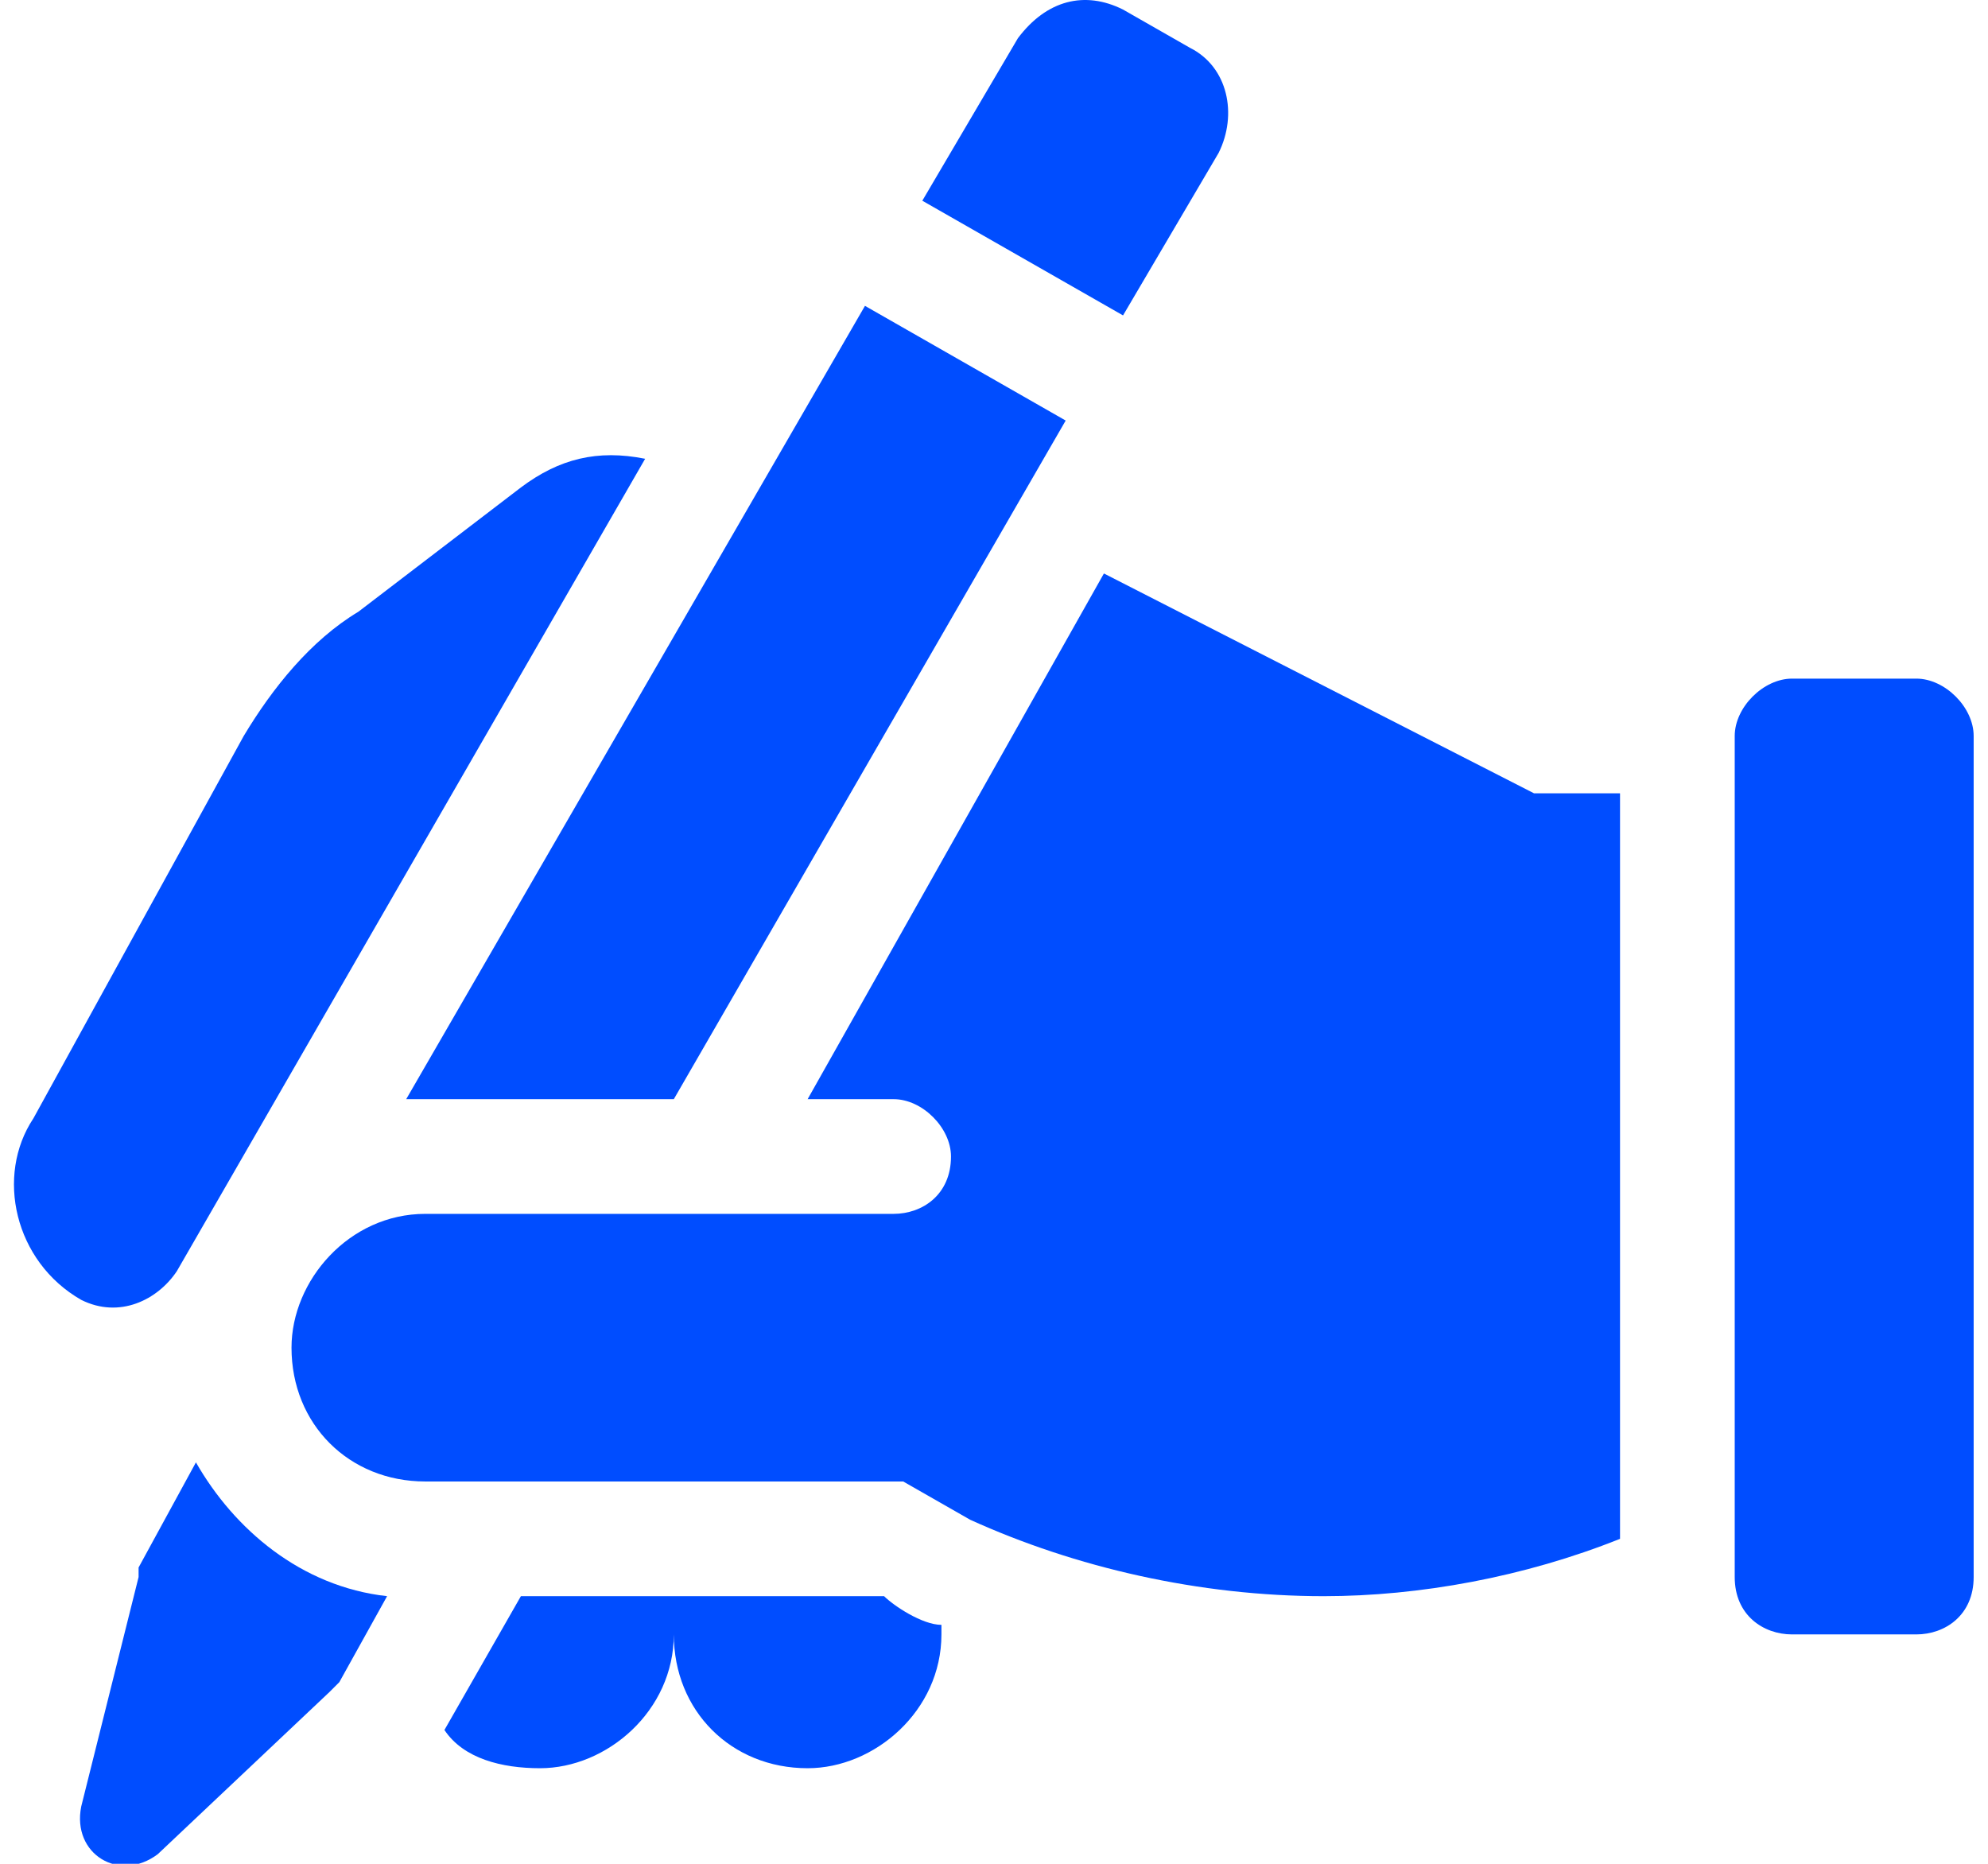
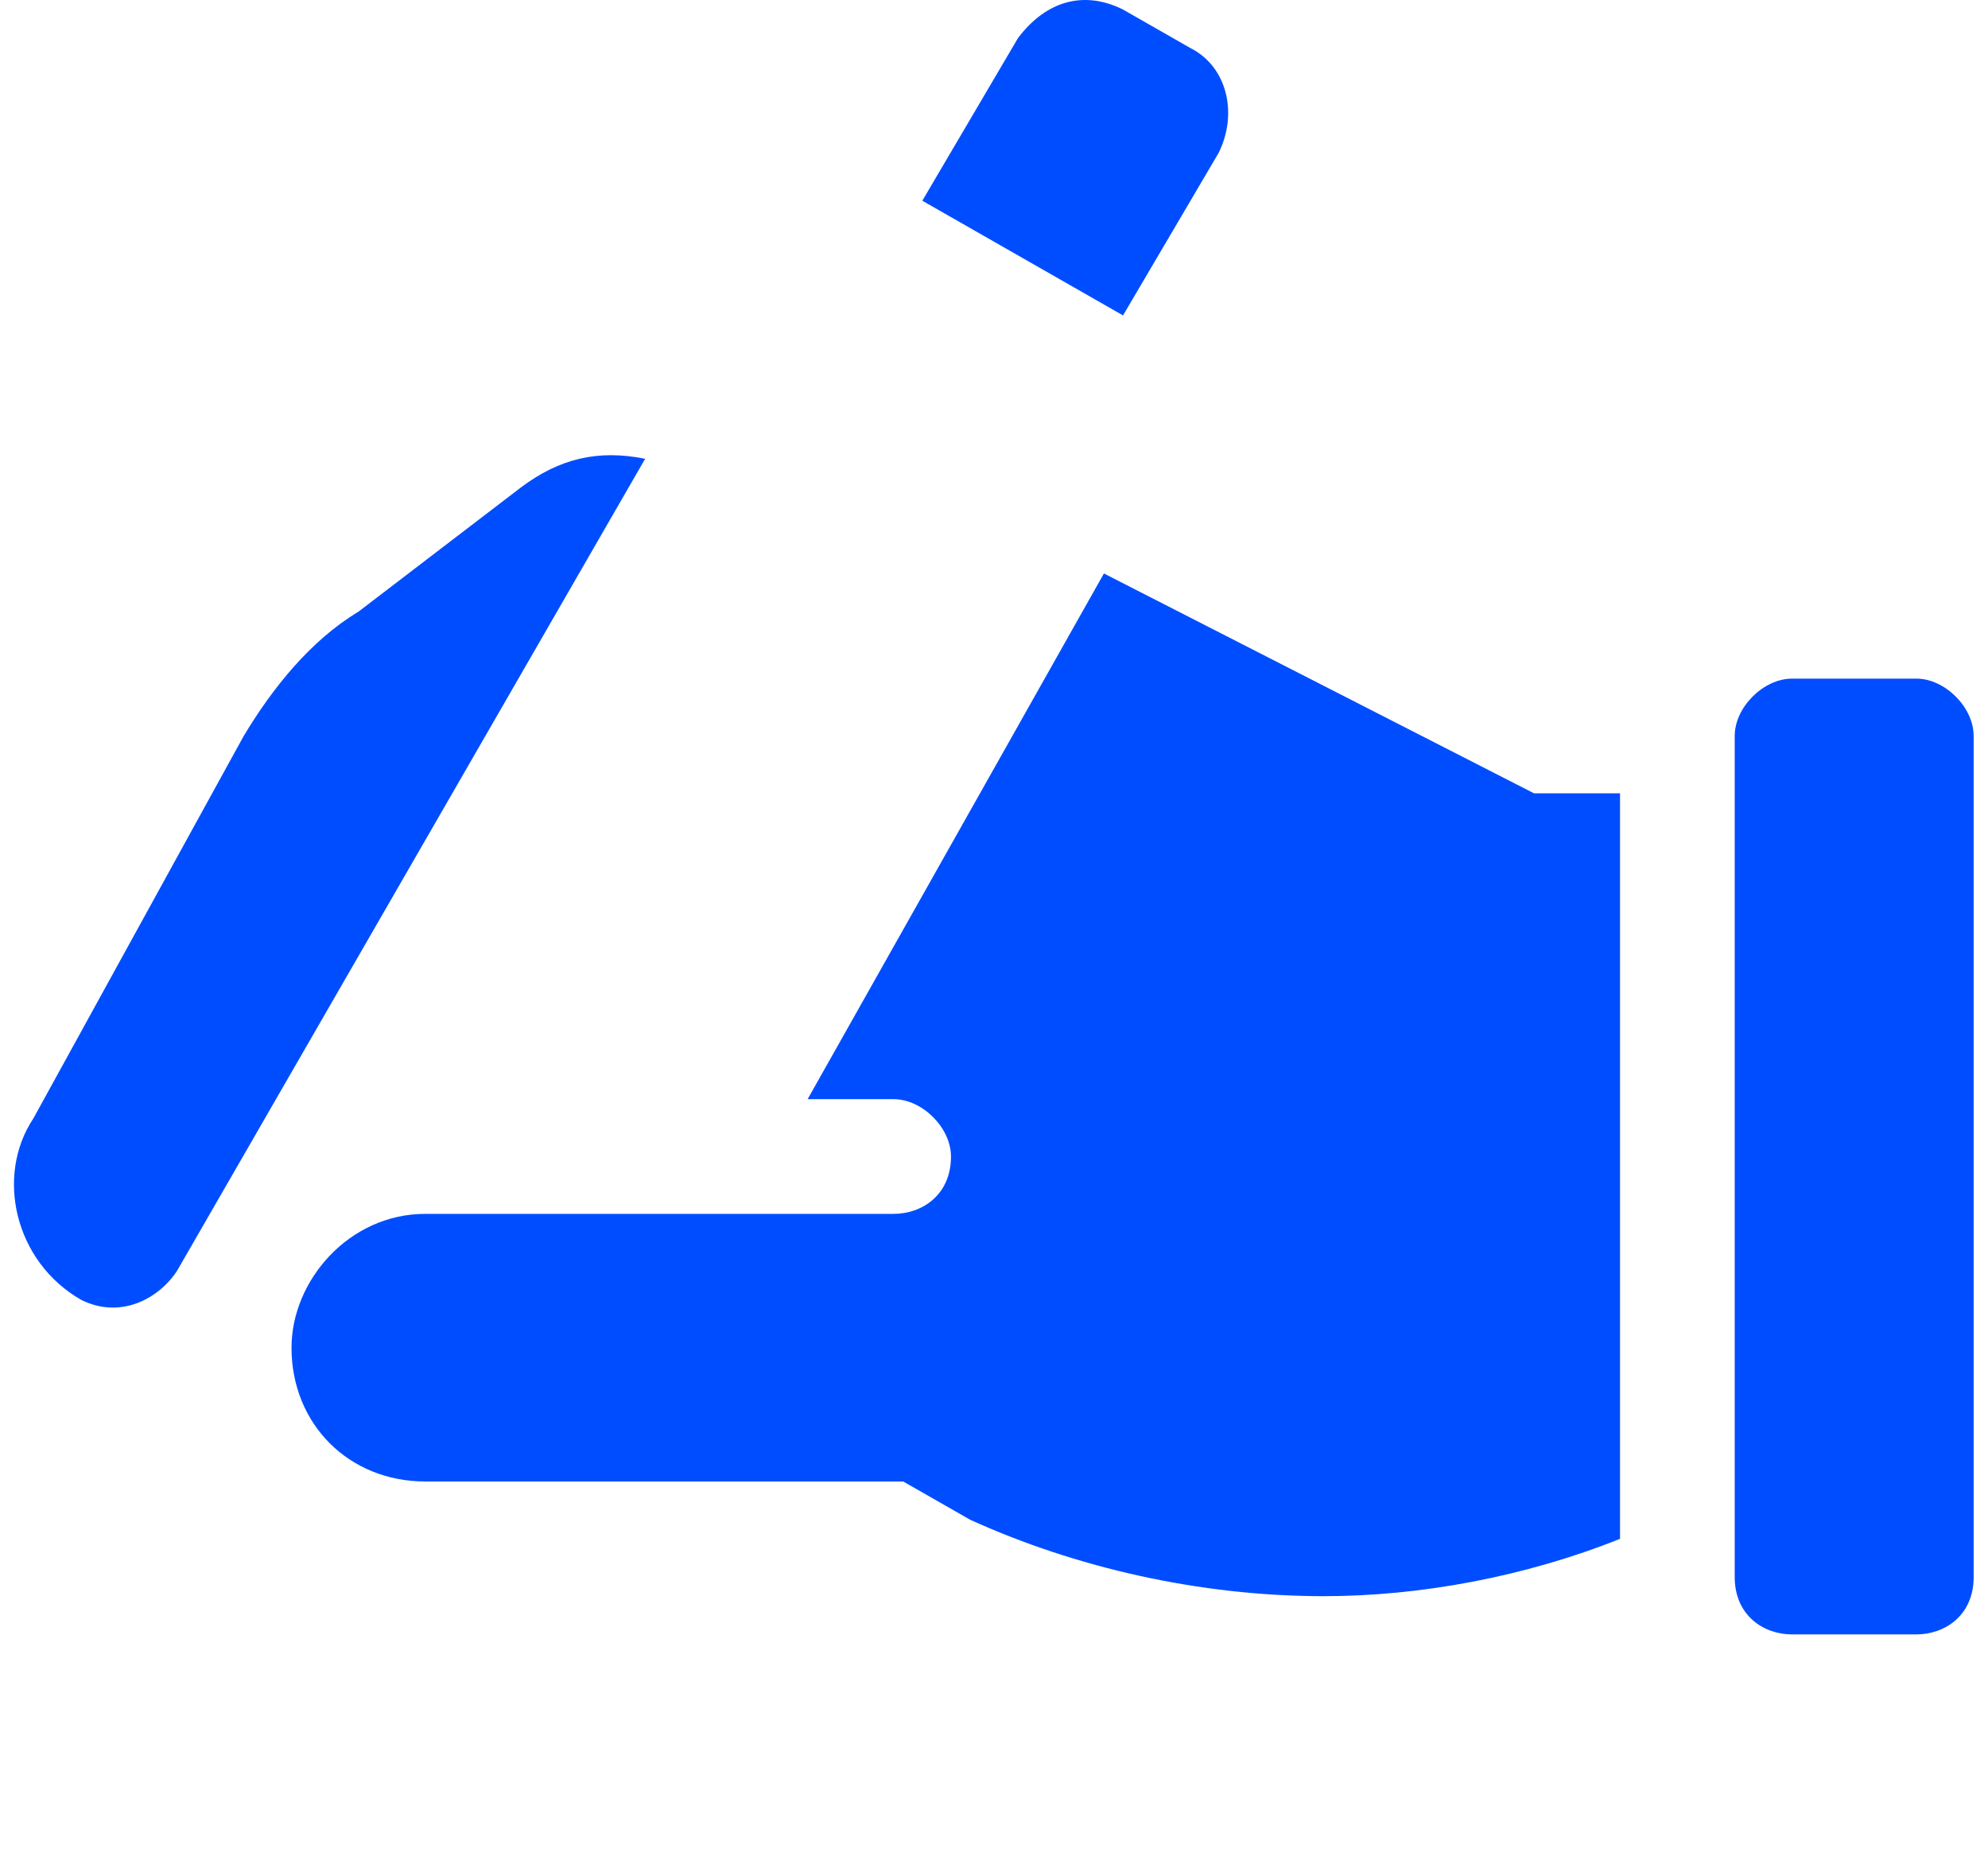
<svg xmlns="http://www.w3.org/2000/svg" xml:space="preserve" width="16px" height="15px" version="1.1" style="shape-rendering:geometricPrecision; text-rendering:geometricPrecision; image-rendering:optimizeQuality; fill-rule:evenodd; clip-rule:evenodd" viewBox="0 0 0.205 0.195">
  <defs>
    <style type="text/css">
   
    .fil0 {fill:#004DFF;fill-rule:nonzero}
   
  </style>
  </defs>
  <g id="Layer_x0020_1">
    <path class="fil0" d="M0.199 0.071l-0.013 0c-0.003,0 -0.006,0.003 -0.006,0.006l0 0.088c0,0.004 0.003,0.006 0.006,0.006l0.013 0c0.003,0 0.006,-0.002 0.006,-0.006l0 -0.088c0,-0.003 -0.003,-0.006 -0.006,-0.006z" />
    <path class="fil0" d="M0.116 0.033l0.01 -0.017c0.002,-0.004 0.001,-0.009 -0.003,-0.011l-0.007 -0.004c-0.004,-0.002 -0.008,-0.001 -0.011,0.003l-0.01 0.017 0.021 0.012z" />
    <path class="fil0" d="M0.007 0.136c0.004,0.002 0.008,0 0.01,-0.003l0.049 -0.085c-0.005,-0.001 -0.009,0 -0.013,0.003l-0.017 0.013c-0.005,0.003 -0.009,0.008 -0.012,0.013l-0.022 0.04c-0.004,0.006 -0.002,0.015 0.005,0.019 0,0 0,0 0,0l0 0z" />
-     <path class="fil0" d="M0.043 0.115l0.026 0 0.041 -0.071 -0.021 -0.012 -0.048 0.083c0.001,0 0.001,0 0.002,0z" />
-     <path class="fil0" d="M0.019 0.153l-0.006 0.011c0,0 0,0.001 0,0.001l-0.006 0.024c-0.001,0.005 0.004,0.008 0.008,0.005l0.018 -0.017c0,0 0.001,-0.001 0.001,-0.001l0.005 -0.009c-0.009,-0.001 -0.016,-0.007 -0.02,-0.014l0 0z" />
-     <path class="fil0" d="M0.091 0.167l-0.038 0 -0.008 0.014c0.002,0.003 0.006,0.004 0.01,0.004 0.007,0 0.014,-0.006 0.014,-0.014 0,0.008 0.006,0.014 0.014,0.014 0.007,0 0.014,-0.006 0.014,-0.014l0 -0.001c-0.002,0 -0.005,-0.002 -0.006,-0.003l0 0z" />
    <path class="fil0" d="M0.114 0.06l-0.031 0.055 0.009 0c0.003,0 0.006,0.003 0.006,0.006 0,0.004 -0.003,0.006 -0.006,0.006l-0.049 0c-0.008,0 -0.014,0.007 -0.014,0.014 0,0.008 0.006,0.014 0.014,0.014l0.05 0 0.007 0.004c0.011,0.005 0.024,0.008 0.037,0.008 0.01,0 0.021,-0.002 0.031,-0.006l0 -0.078 -0.009 0 -0.045 -0.023z" />
  </g>
</svg>